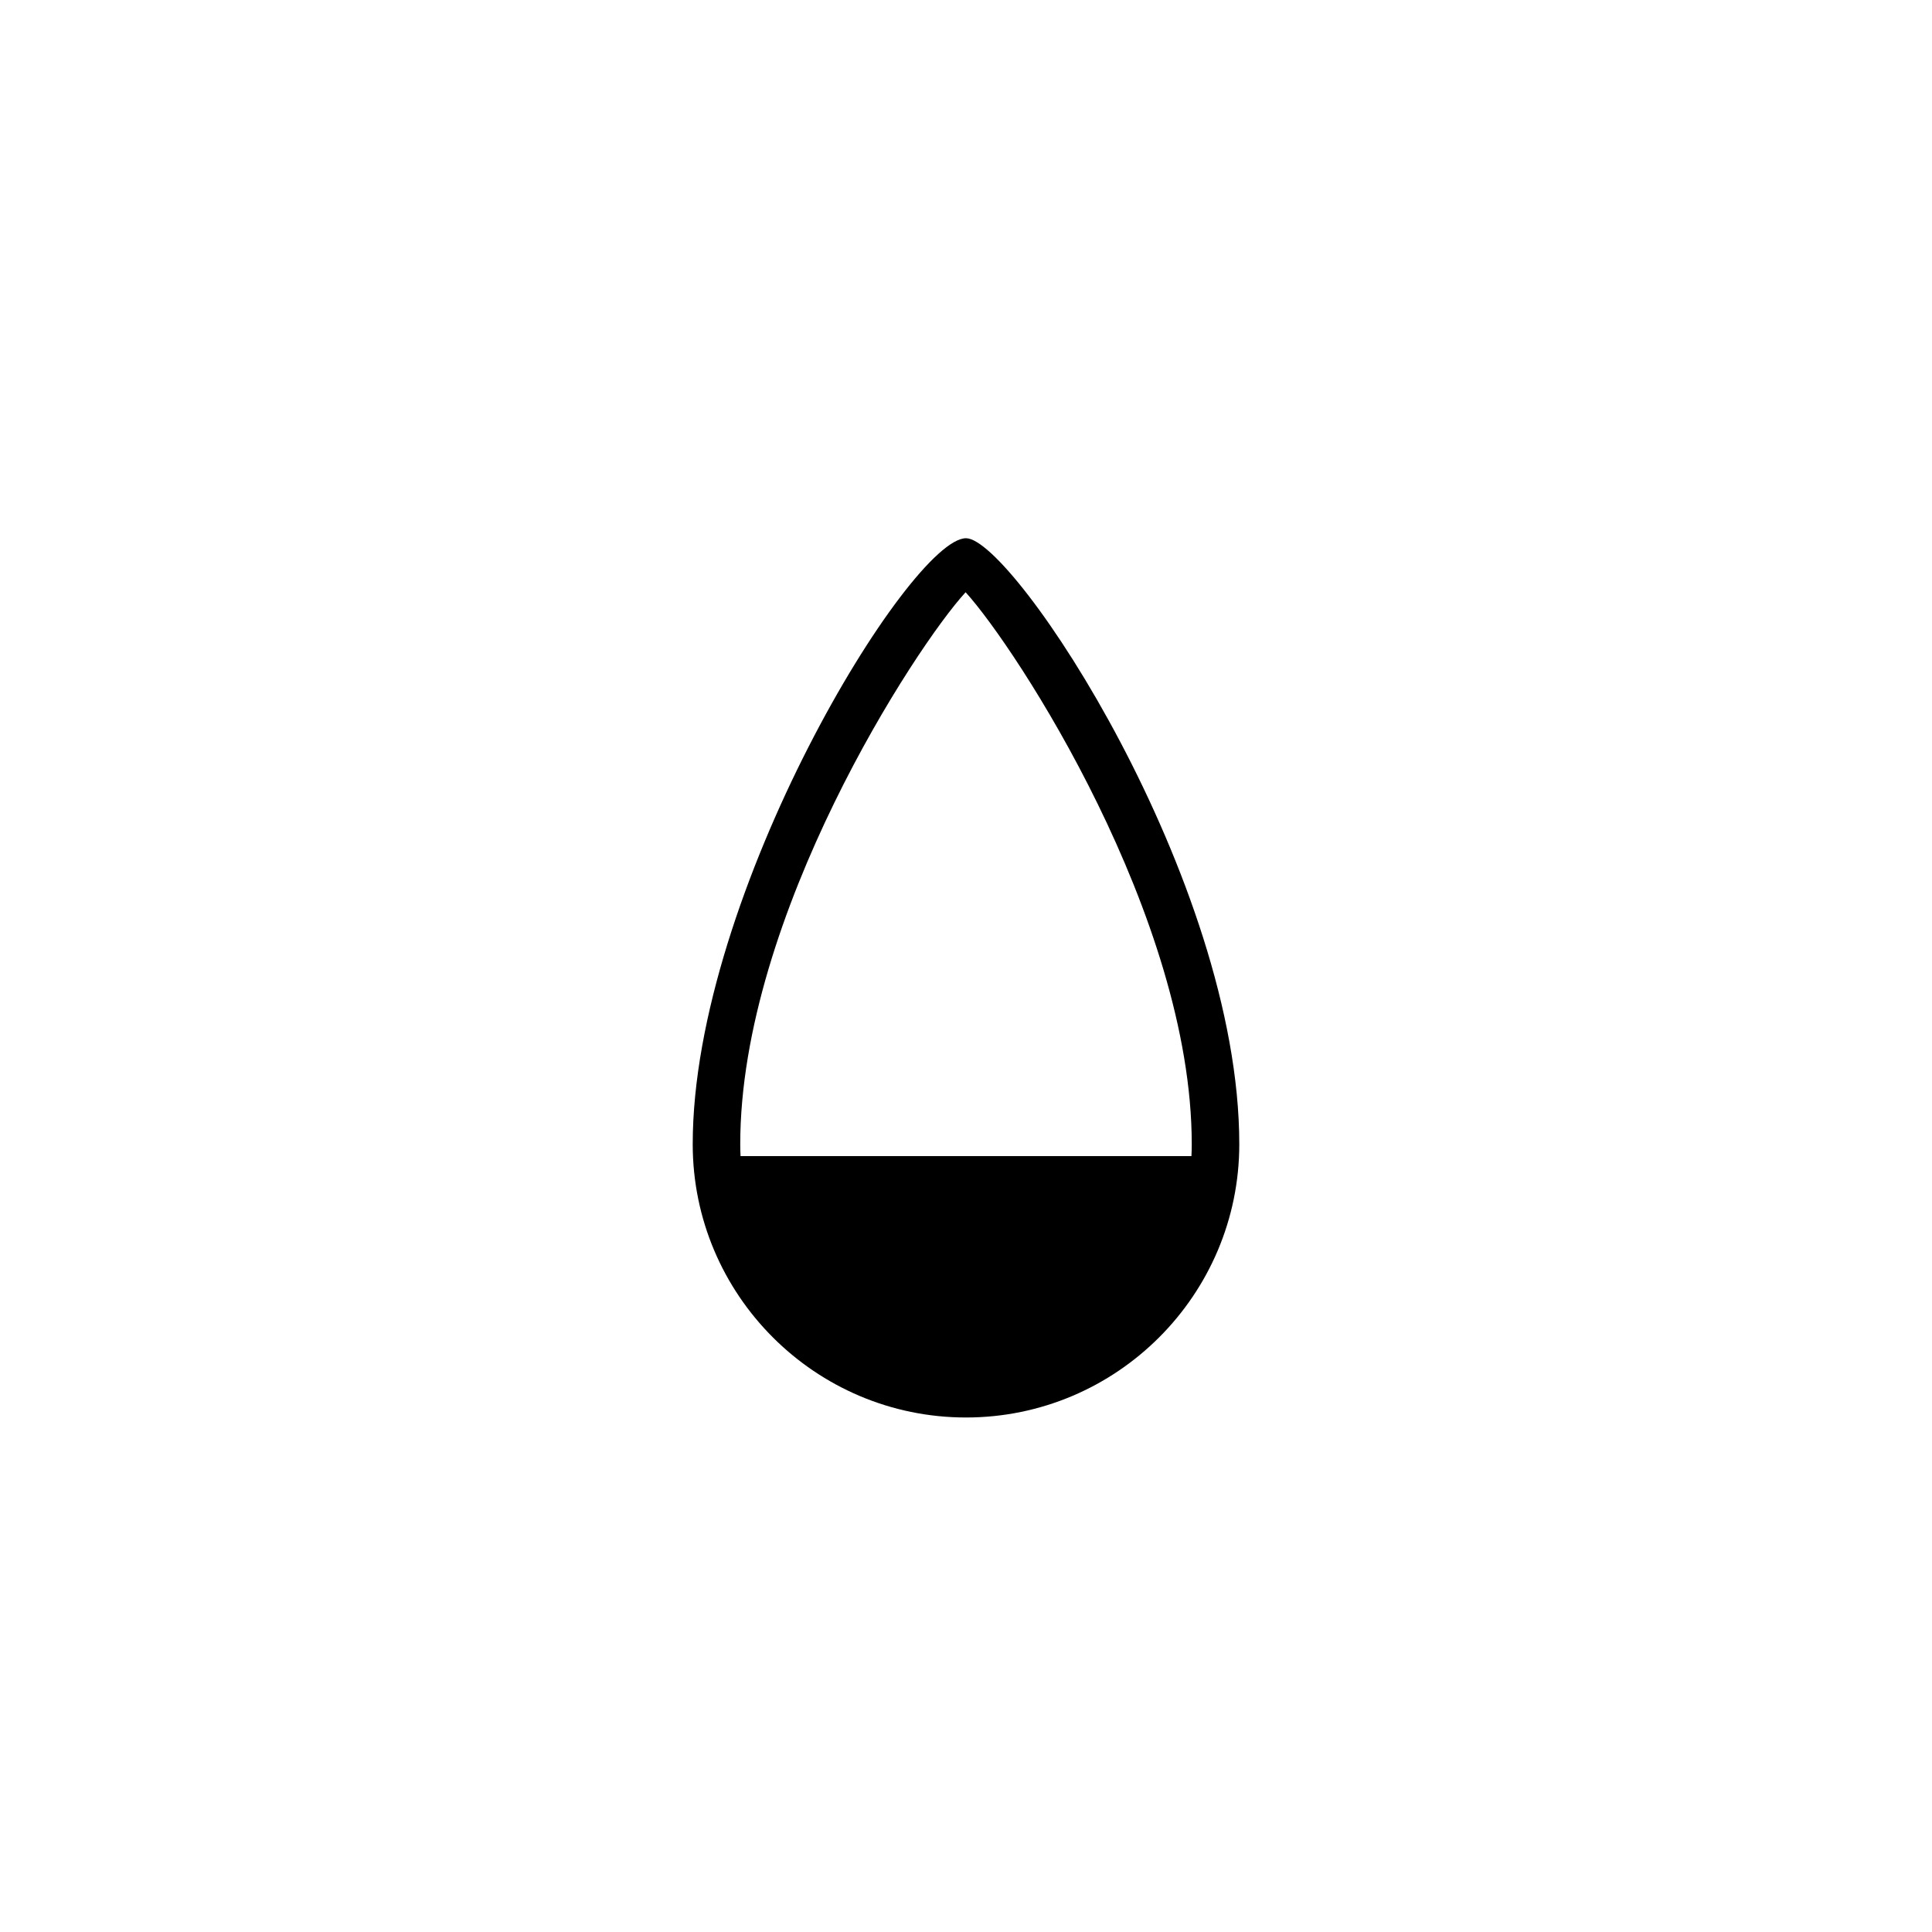
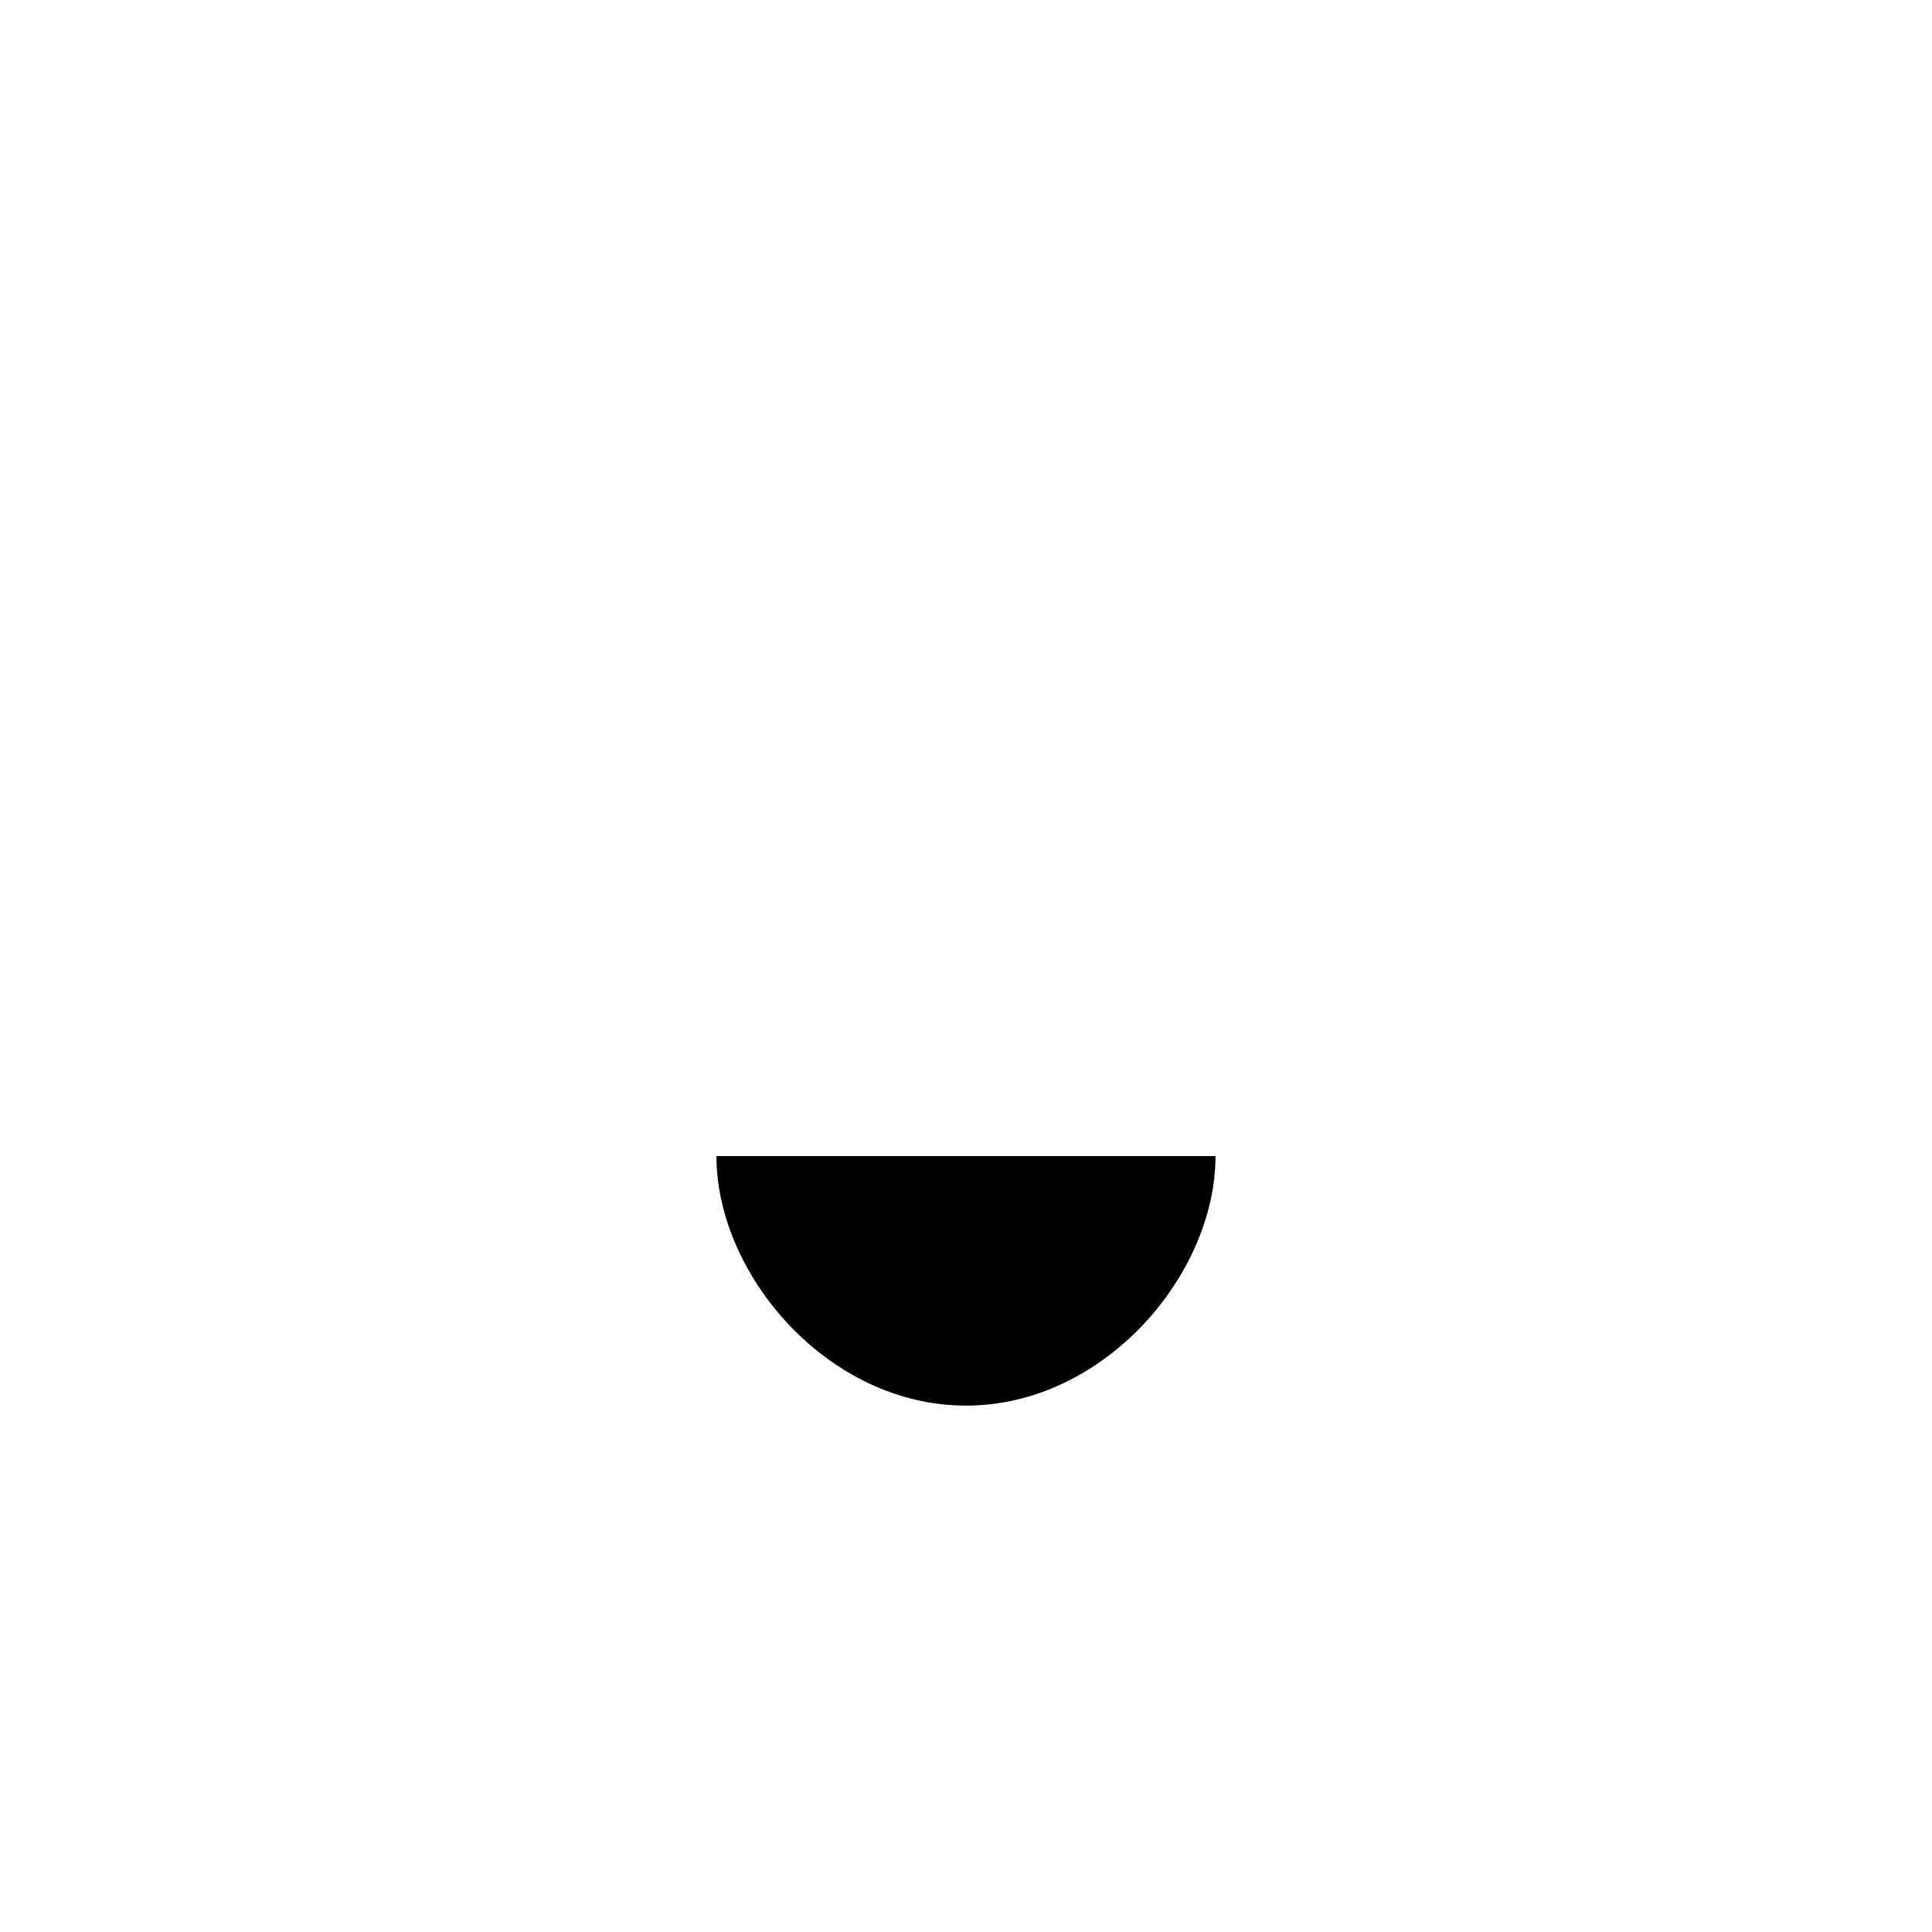
<svg xmlns="http://www.w3.org/2000/svg" fill="#000000" width="800px" height="800px" version="1.1" viewBox="144 144 512 512">
  <g>
-     <path d="m400 519.65c-39.934 0-72.422-32.488-72.422-72.422-0.004-66.648 57.695-160.59 72.422-160.59 12.508 0 72.422 90.484 72.422 160.59 0 39.934-32.488 72.422-72.422 72.422zm-0.102-218.7c-13.195 14.348-59.727 85.75-59.727 146.28 0 32.988 26.84 59.828 59.828 59.828s59.828-26.84 59.828-59.828c-0.004-60.211-46.492-131.5-59.93-146.28z" />
    <path d="m466.12 450.38c0 31.488-29.605 66.125-66.125 66.125s-66.125-34.637-66.125-66.125z" />
  </g>
</svg>